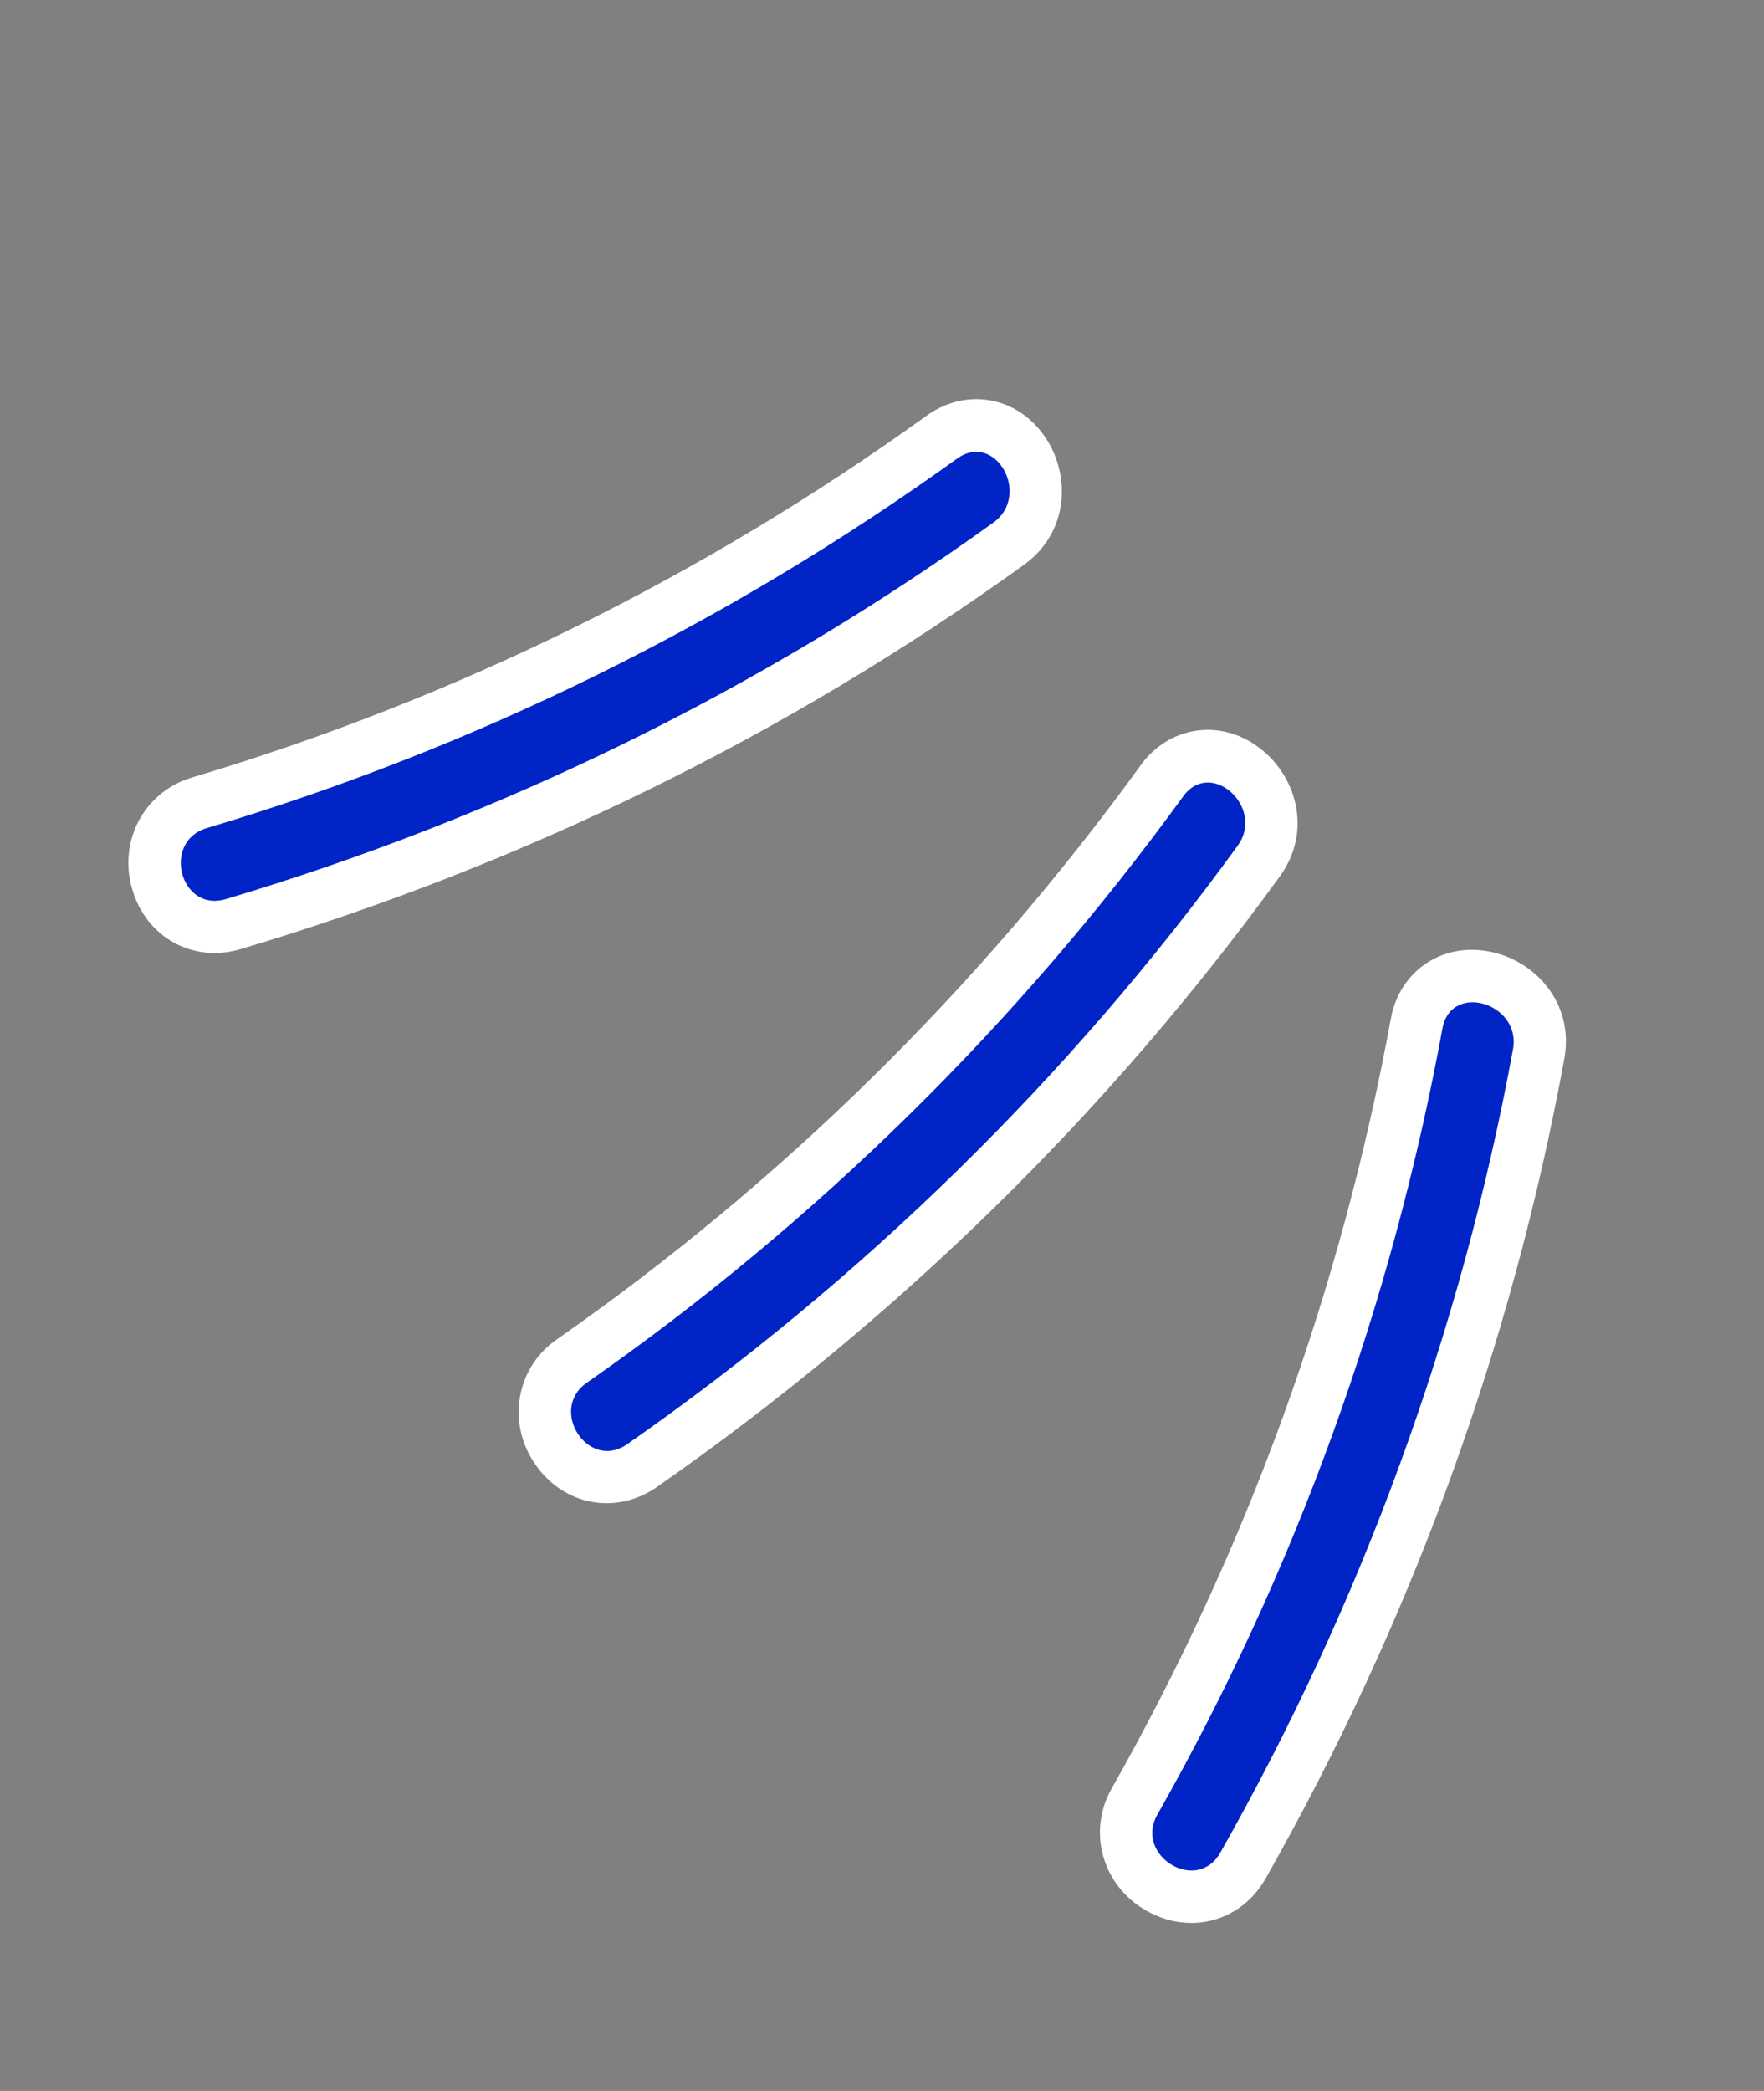
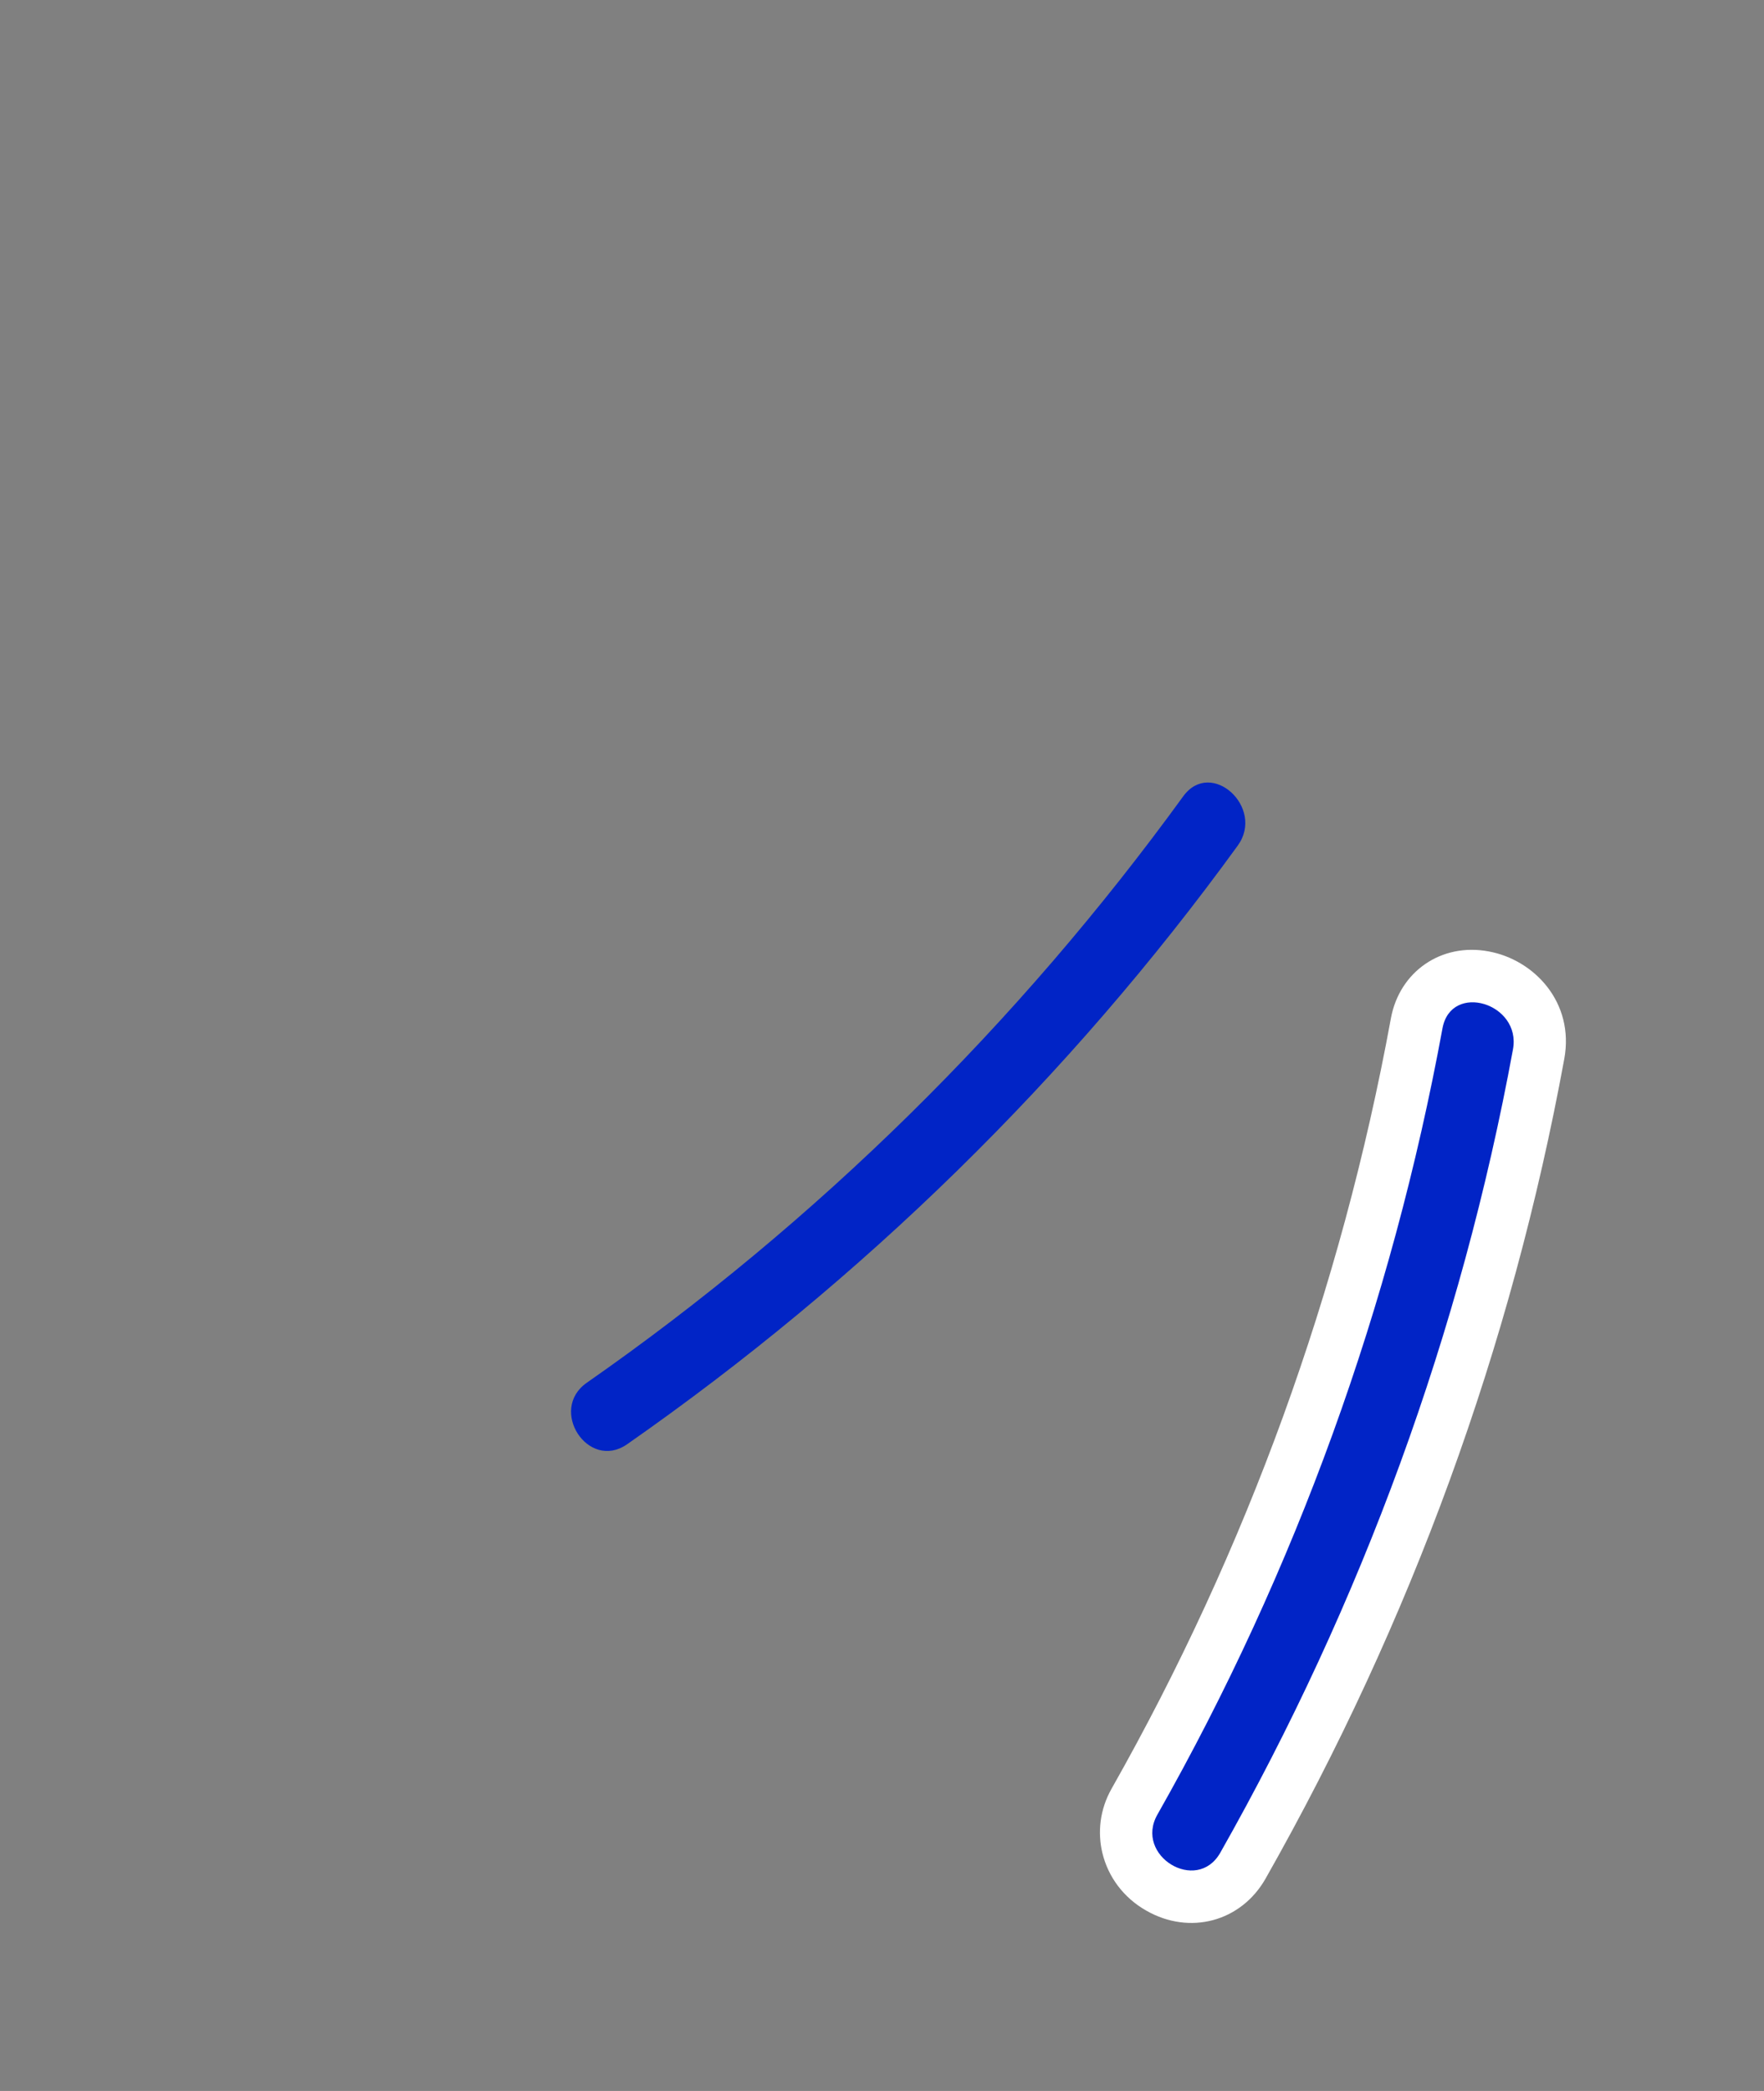
<svg xmlns="http://www.w3.org/2000/svg" width="27" height="32" viewBox="0 0 27 32" fill="none">
  <rect x="0" y="0" width="27" height="32" fill="#808080" stroke="none" />
  <path d="M23.943 16.205C24.102 15.337 23.478 14.686 22.784 14.56C22.061 14.425 21.42 14.869 21.289 15.586C20.524 19.759 19.082 23.721 17.014 27.374C16.834 27.691 16.797 28.043 16.874 28.361C16.961 28.72 17.195 29.043 17.547 29.241C18.212 29.62 18.996 29.409 19.371 28.75C21.597 24.823 23.137 20.602 23.943 16.205Z" fill="white" />
-   <path d="M15.67 8.646C16.385 8.13 16.387 7.228 15.974 6.657C15.546 6.058 14.775 5.935 14.184 6.361C10.742 8.84 6.957 10.698 2.935 11.9C2.586 12.004 2.315 12.231 2.15 12.514C1.964 12.834 1.909 13.229 2.026 13.616C2.243 14.35 2.954 14.74 3.681 14.526C8.007 13.236 12.042 11.258 15.67 8.646Z" fill="white" />
-   <path d="M19.589 13.412C20.107 12.698 19.825 11.841 19.253 11.428C18.659 10.994 17.889 11.119 17.461 11.709C14.972 15.143 11.962 18.096 8.52 20.5C8.221 20.708 8.036 21.009 7.968 21.33C7.892 21.691 7.963 22.084 8.196 22.414C8.632 23.043 9.43 23.19 10.053 22.758C13.756 20.175 16.965 17.031 19.589 13.412Z" fill="white" />
-   <path d="M14.65 7.018C11.159 9.529 7.28 11.447 3.165 12.673C2.474 12.878 2.756 13.964 3.452 13.761C7.662 12.506 11.641 10.562 15.205 7.997C15.787 7.578 15.239 6.596 14.65 7.018Z" fill="#0124C6" />
  <path d="M18.111 12.186C15.585 15.666 12.504 18.704 8.982 21.161C8.39 21.573 9 22.515 9.597 22.104C13.199 19.59 16.367 16.495 18.945 12.941C19.366 12.36 18.537 11.601 18.111 12.186Z" fill="#0124C6" />
  <path d="M22.079 15.736C21.302 19.965 19.833 24.036 17.715 27.771C17.359 28.398 18.315 28.985 18.676 28.357C20.842 24.535 22.365 20.377 23.158 16.058C23.287 15.353 22.212 15.025 22.079 15.736Z" fill="#0124C6" />
</svg>